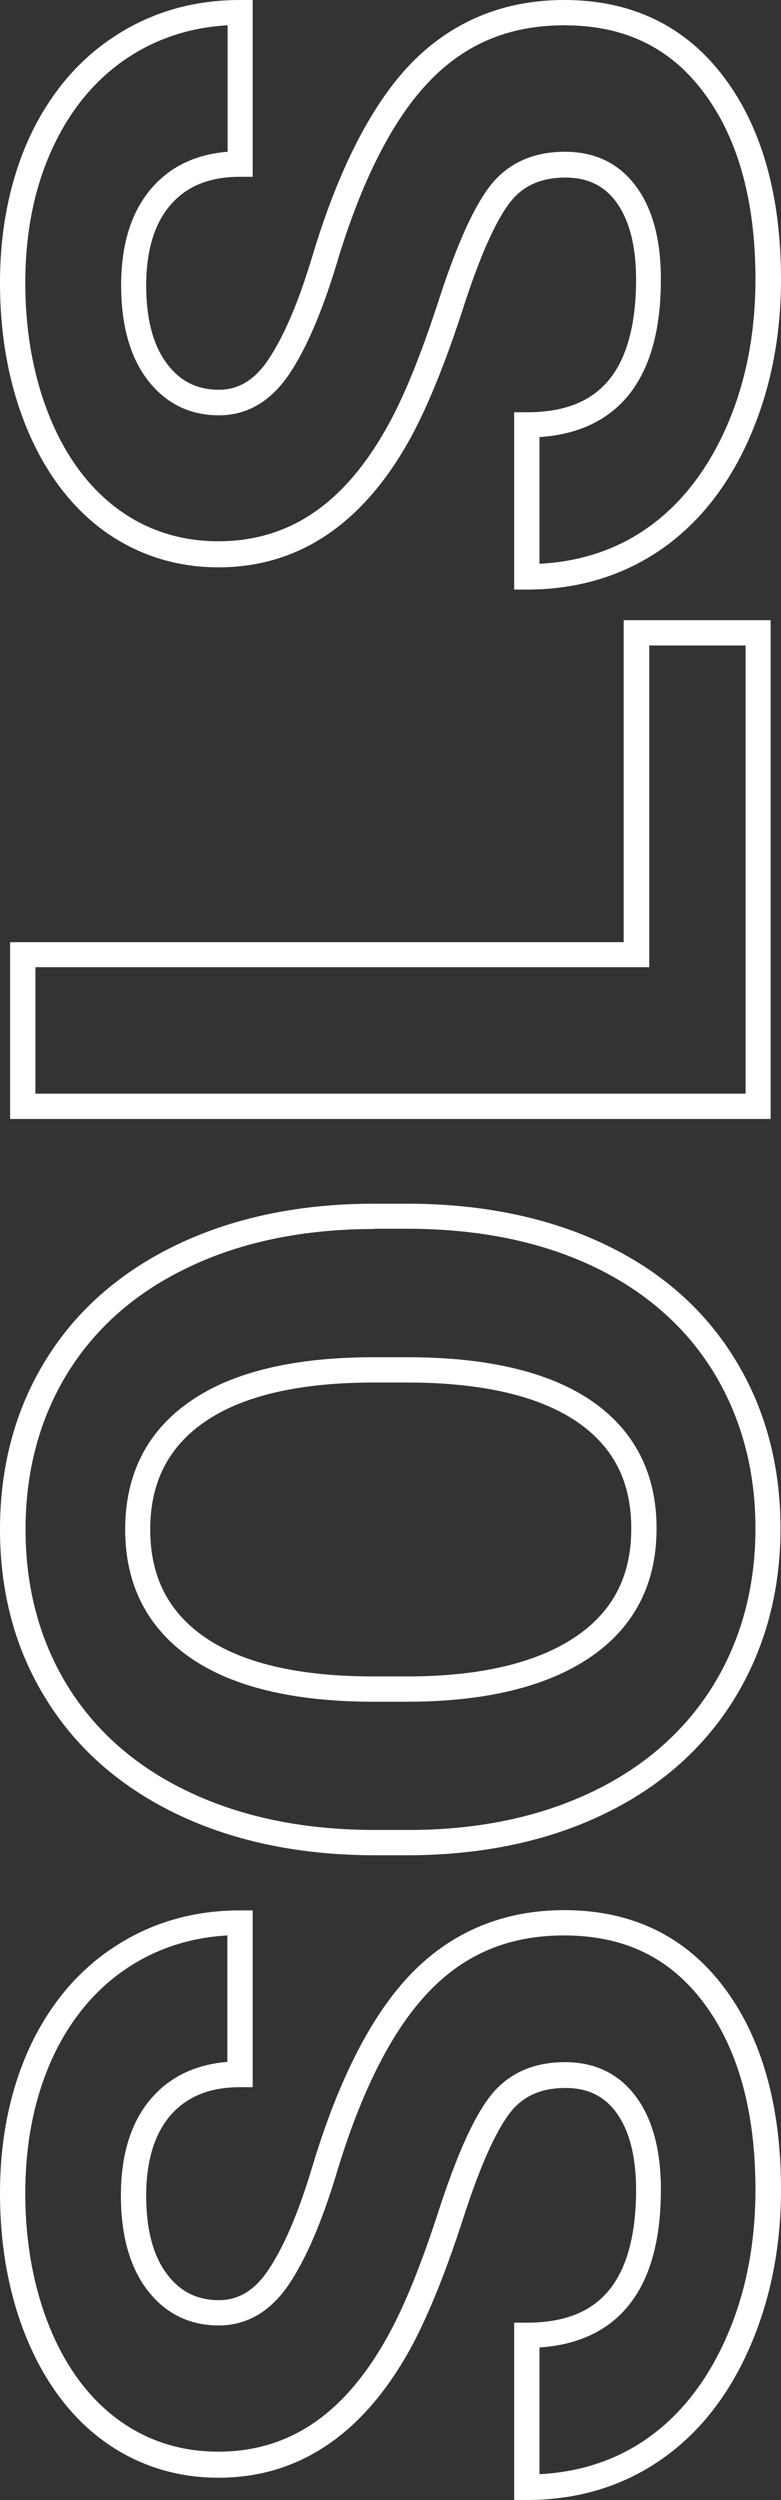
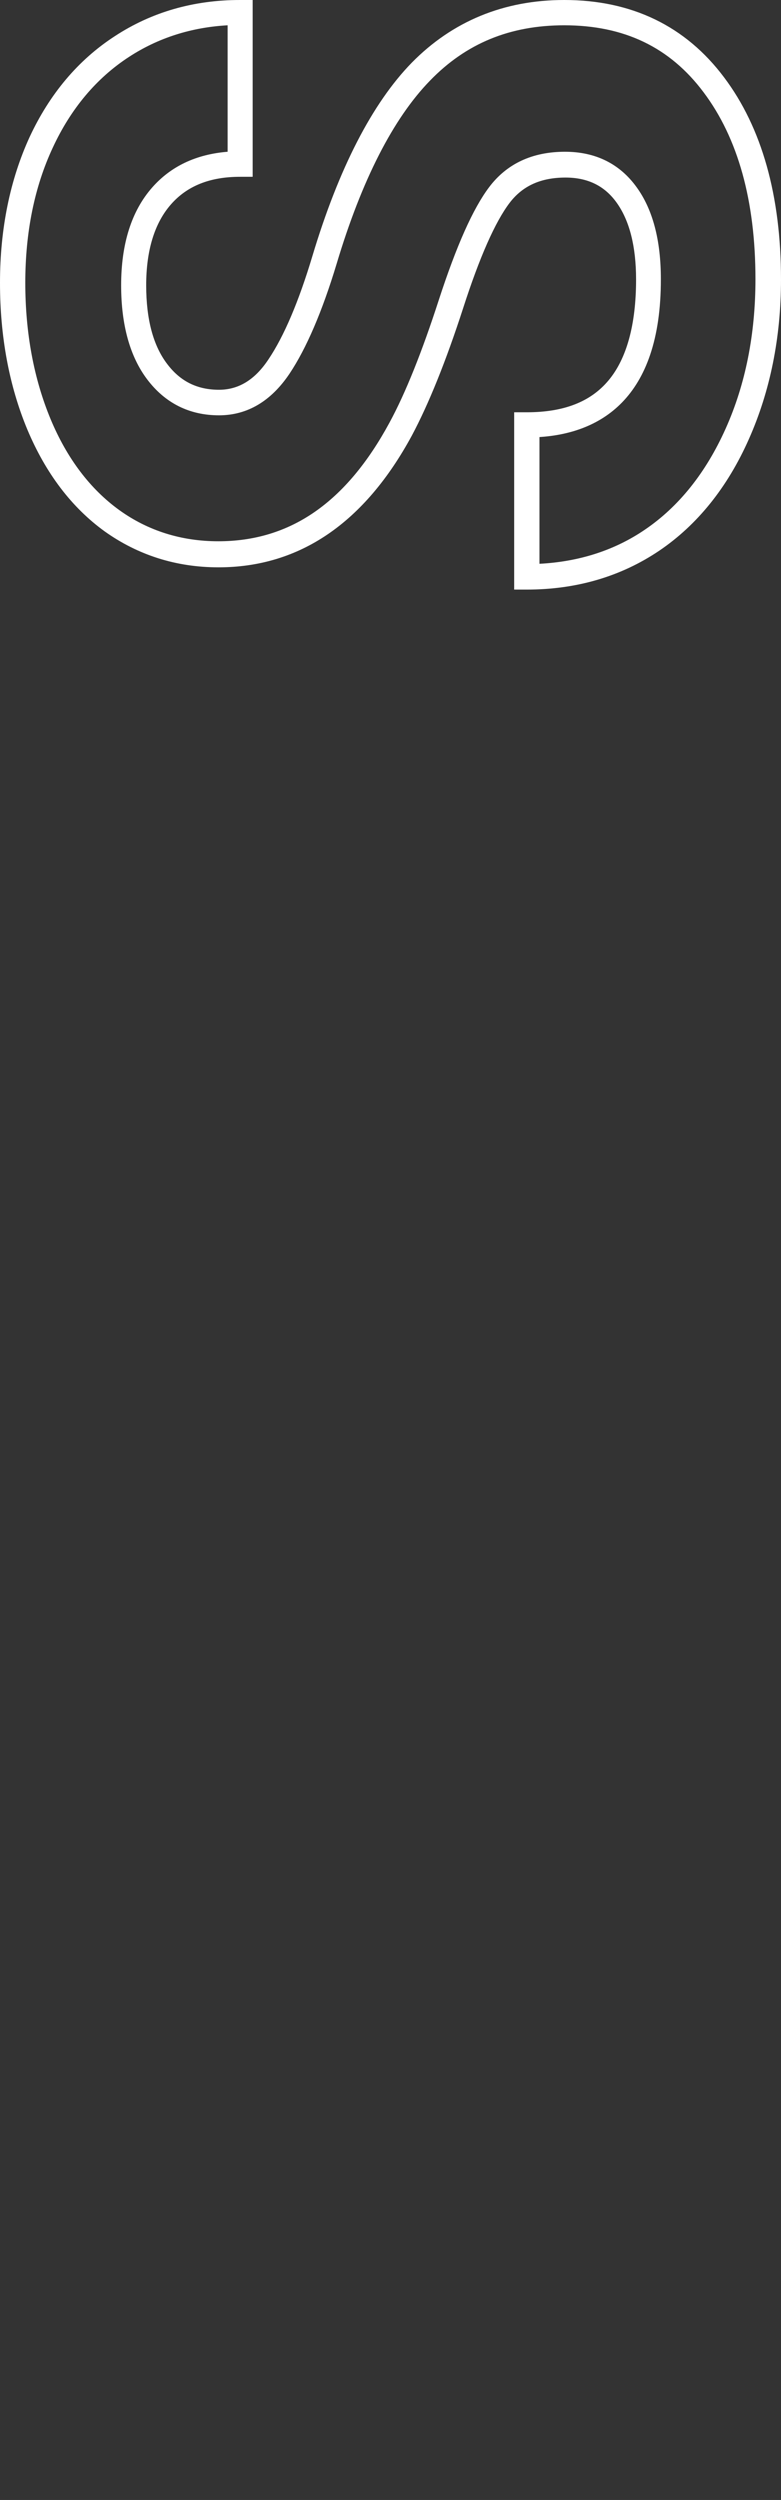
<svg xmlns="http://www.w3.org/2000/svg" version="1.1" id="Calque_1" x="0px" y="0px" viewBox="0 0 308.8 988.4" style="enable-background:new 0 0 308.8 988.4;" xml:space="preserve">
  <rect x="0" y="0" width="308.8" height="988.4" fill="#333333" stroke="none" />
  <style type="text/css">
	.st0{enable-background:new    ;}
	.st1{fill:#FFFFFF;}
</style>
  <g class="st0">
-     <path class="st1" d="M208.3,988.4h-5v-70.1h5c14.6,0,25.2-4.1,32.3-12.6c7.2-8.6,10.9-22.1,10.9-39.9c0-13.1-2.6-23.3-7.7-30.4   c-4.8-6.7-11.5-9.9-20.2-9.9c-9.8,0-17,3.3-22.1,10c-5.7,7.5-11.9,21.5-18.4,41.7c-6.8,21-13.6,37.8-20.2,50.2   c-18.7,34.6-44.4,52.2-76.5,52.2c-16.7,0-31.8-4.8-45-14.2c-13-9.4-23.3-22.9-30.6-40.3C3.6,907.8,0,888.3,0,867.1   c0-21.4,4-40.8,11.7-57.6c7.9-17,19.2-30.5,33.7-39.9c14.5-9.5,31.1-14.3,49.5-14.3h5v69.9h-5c-11.9,0-20.8,3.6-27.3,10.9   c-6.5,7.4-9.8,18.2-9.8,32c0,13.5,2.8,23.9,8.3,31.1c5.2,6.9,11.9,10.2,20.5,10.2c7.7,0,14.2-3.9,19.6-12.1   c6.1-9.1,11.9-22.7,17.3-40.7c10.4-34.7,23.7-60.5,39.3-76.5c16.1-16.5,36.4-24.9,60.3-24.9c26.7,0,48,10.3,63.2,30.6   c14.9,19.8,22.5,46.7,22.5,79.9c0,23-4.3,44.2-12.7,63.1c-8.5,19.2-20.5,34-35.4,44.1C245.6,983.2,228,988.4,208.3,988.4z    M213.3,928.1v50.1c15.6-0.8,29.7-5.3,41.7-13.5c13.4-9.1,24.1-22.5,31.9-39.9c7.9-17.6,11.8-37.5,11.8-59.1   c0-31-6.9-55.8-20.5-73.9c-13.4-17.9-31.5-26.6-55.2-26.6c-21.4,0-38.8,7.1-53.1,21.9c-14.5,14.9-27,39.3-36.9,72.4   c-5.7,18.9-12,33.5-18.6,43.4c-7.3,10.9-16.7,16.5-27.9,16.5c-11.7,0-21.3-4.8-28.4-14.2c-6.8-9-10.3-21.5-10.3-37.2   c0-16.4,4.1-29.4,12.3-38.7c7.4-8.4,17.4-13.1,29.8-14.1v-50c-14.4,0.8-27.5,5-39,12.5c-12.9,8.4-23,20.5-30.1,35.8   C13.6,829.2,10,847.2,10,867.1c0,19.9,3.4,38,10,53.9c6.5,15.6,15.7,27.7,27.2,36c11.4,8.2,24.6,12.3,39.1,12.3   c28.5,0,50.6-15.3,67.7-46.9c6.4-11.8,12.9-28.1,19.5-48.5c7-21.5,13.5-36.1,19.9-44.6c7-9.3,17.1-14,30-14c12,0,21.6,4.7,28.3,14   c6.4,8.8,9.6,21,9.6,36.3C261.4,913.9,236.3,926.6,213.3,928.1z" />
-     <path class="st1" d="M148.2,733.5c-29.2,0-55.4-5.4-77.7-16c-22.5-10.7-40.1-26-52.2-45.6C6.1,652.4,0,629.8,0,604.7   c0-25.1,6.1-47.7,18.2-67.2c12.1-19.6,29.7-34.9,52.2-45.6c22.3-10.6,48.4-16,77.5-16h13c29.2,0,55.3,5.3,77.4,15.7   c22.4,10.5,39.9,25.7,52,45.3c12.2,19.6,18.3,42.2,18.3,67.4c0,24.9-6.1,47.5-18.1,67.1c-12,19.6-29.4,35.1-51.7,45.8   c-22.1,10.7-47.8,16.1-76.3,16.3H148.2z M148,485.9c-27.6,0-52.3,5-73.2,15c-20.8,9.8-36.9,23.9-48,41.8   c-11.1,18-16.7,38.8-16.7,62c0,23.2,5.6,44,16.7,62c11.1,17.9,27.2,32,48,41.8c21,10,45.7,15,73.4,15h14.4   c27.1-0.1,51.3-5.3,72-15.3c20.5-9.9,36.5-24.1,47.5-42c11-18,16.6-38.8,16.6-61.9c0-23.3-5.7-44.2-16.8-62.2   c-11.1-17.9-27.2-31.9-47.8-41.6c-20.8-9.8-45.4-14.7-73.2-14.7H148z M161,672.8h-14.2c-31.1-0.1-55.2-6-71.7-17.5   c-17-11.9-25.6-28.9-25.6-50.6c0-21.9,8.7-39,25.9-50.8c16.6-11.5,41-17.3,72.3-17.3H162c31.1,0.1,55.3,5.9,71.8,17.2   c17.1,11.7,25.8,28.7,25.8,50.5c0,22.2-9,39.4-26.8,51.3C215.7,667,191.5,672.8,161,672.8z M161.9,546.6h-14.2   c-29.3,0-51.7,5.2-66.7,15.5c-14.5,10-21.6,24-21.6,42.6c0,18.5,7,32.4,21.3,42.4c14.7,10.3,36.9,15.6,66,15.7H161   c28.5,0,50.9-5.2,66.3-15.5c15-10,22.3-24.1,22.3-43c0-18.5-7-32.3-21.5-42.2C213.3,552,191,546.7,161.9,546.6z" />
-     <path class="st1" d="M304.8,442.4H4v-69.9h242.6V245.2h58.1V442.4z M14,432.4h280.8V255.2h-38.1v127.2H14V432.4z" />
    <path class="st1" d="M208.3,233.1h-5V163h5c14.6,0,25.2-4.1,32.3-12.6c7.2-8.6,10.9-22.1,10.9-39.9c0-13.1-2.6-23.3-7.7-30.4   c-4.8-6.7-11.5-9.9-20.2-9.9c-9.8,0-17,3.3-22.1,10c-5.7,7.5-11.9,21.5-18.4,41.7c-6.8,21-13.6,37.8-20.2,50.2   c-18.7,34.6-44.4,52.2-76.5,52.2c-16.7,0-31.8-4.8-45-14.2c-13-9.4-23.3-22.9-30.6-40.3C3.6,152.5,0,133,0,111.8   c0-21.4,4-40.8,11.7-57.6c7.9-17,19.2-30.5,33.7-39.9C59.9,4.8,76.5,0,94.9,0h5v69.9h-5C83,69.9,74,73.5,67.6,80.8   c-6.5,7.4-9.8,18.2-9.8,32c0,13.5,2.8,23.9,8.3,31.1c5.2,6.9,11.9,10.2,20.5,10.2c7.7,0,14.2-3.9,19.6-12.1   c6.1-9.1,11.9-22.7,17.3-40.7c10.4-34.7,23.7-60.5,39.3-76.5C178.9,8.4,199.2,0,223.1,0c26.7,0,48,10.3,63.2,30.6   c14.9,19.8,22.5,46.7,22.5,79.9c0,23-4.3,44.2-12.7,63.1c-8.5,19.2-20.5,34-35.4,44.1C245.6,227.9,228,233.1,208.3,233.1z    M213.3,172.8v50.1c15.6-0.8,29.7-5.3,41.7-13.5c13.4-9.1,24.1-22.5,31.9-39.9c7.9-17.6,11.8-37.5,11.8-59.1   c0-31-6.9-55.8-20.5-73.9C264.9,18.7,246.8,10,223.1,10c-21.4,0-38.8,7.1-53.1,21.9c-14.5,14.9-27,39.3-36.9,72.4   c-5.7,18.9-12,33.5-18.6,43.4c-7.3,10.9-16.7,16.5-27.9,16.5c-11.7,0-21.3-4.8-28.4-14.2c-6.8-9-10.3-21.5-10.3-37.2   c0-16.4,4.1-29.4,12.3-38.7c7.4-8.4,17.4-13.1,29.8-14.1v-50c-14.4,0.8-27.5,5-39,12.5c-12.9,8.4-23,20.5-30.1,35.8   C13.6,73.9,10,91.9,10,111.8c0,19.9,3.4,38,10,53.9c6.5,15.6,15.7,27.7,27.2,36c11.4,8.2,24.6,12.3,39.1,12.3   c28.5,0,50.6-15.3,67.7-46.9c6.4-11.8,12.9-28.1,19.5-48.5c7-21.5,13.5-36.1,19.9-44.6c7-9.3,17.1-14,30-14c12,0,21.6,4.7,28.3,14   c6.4,8.8,9.6,21,9.6,36.3C261.4,158.6,236.3,171.3,213.3,172.8z" />
  </g>
</svg>